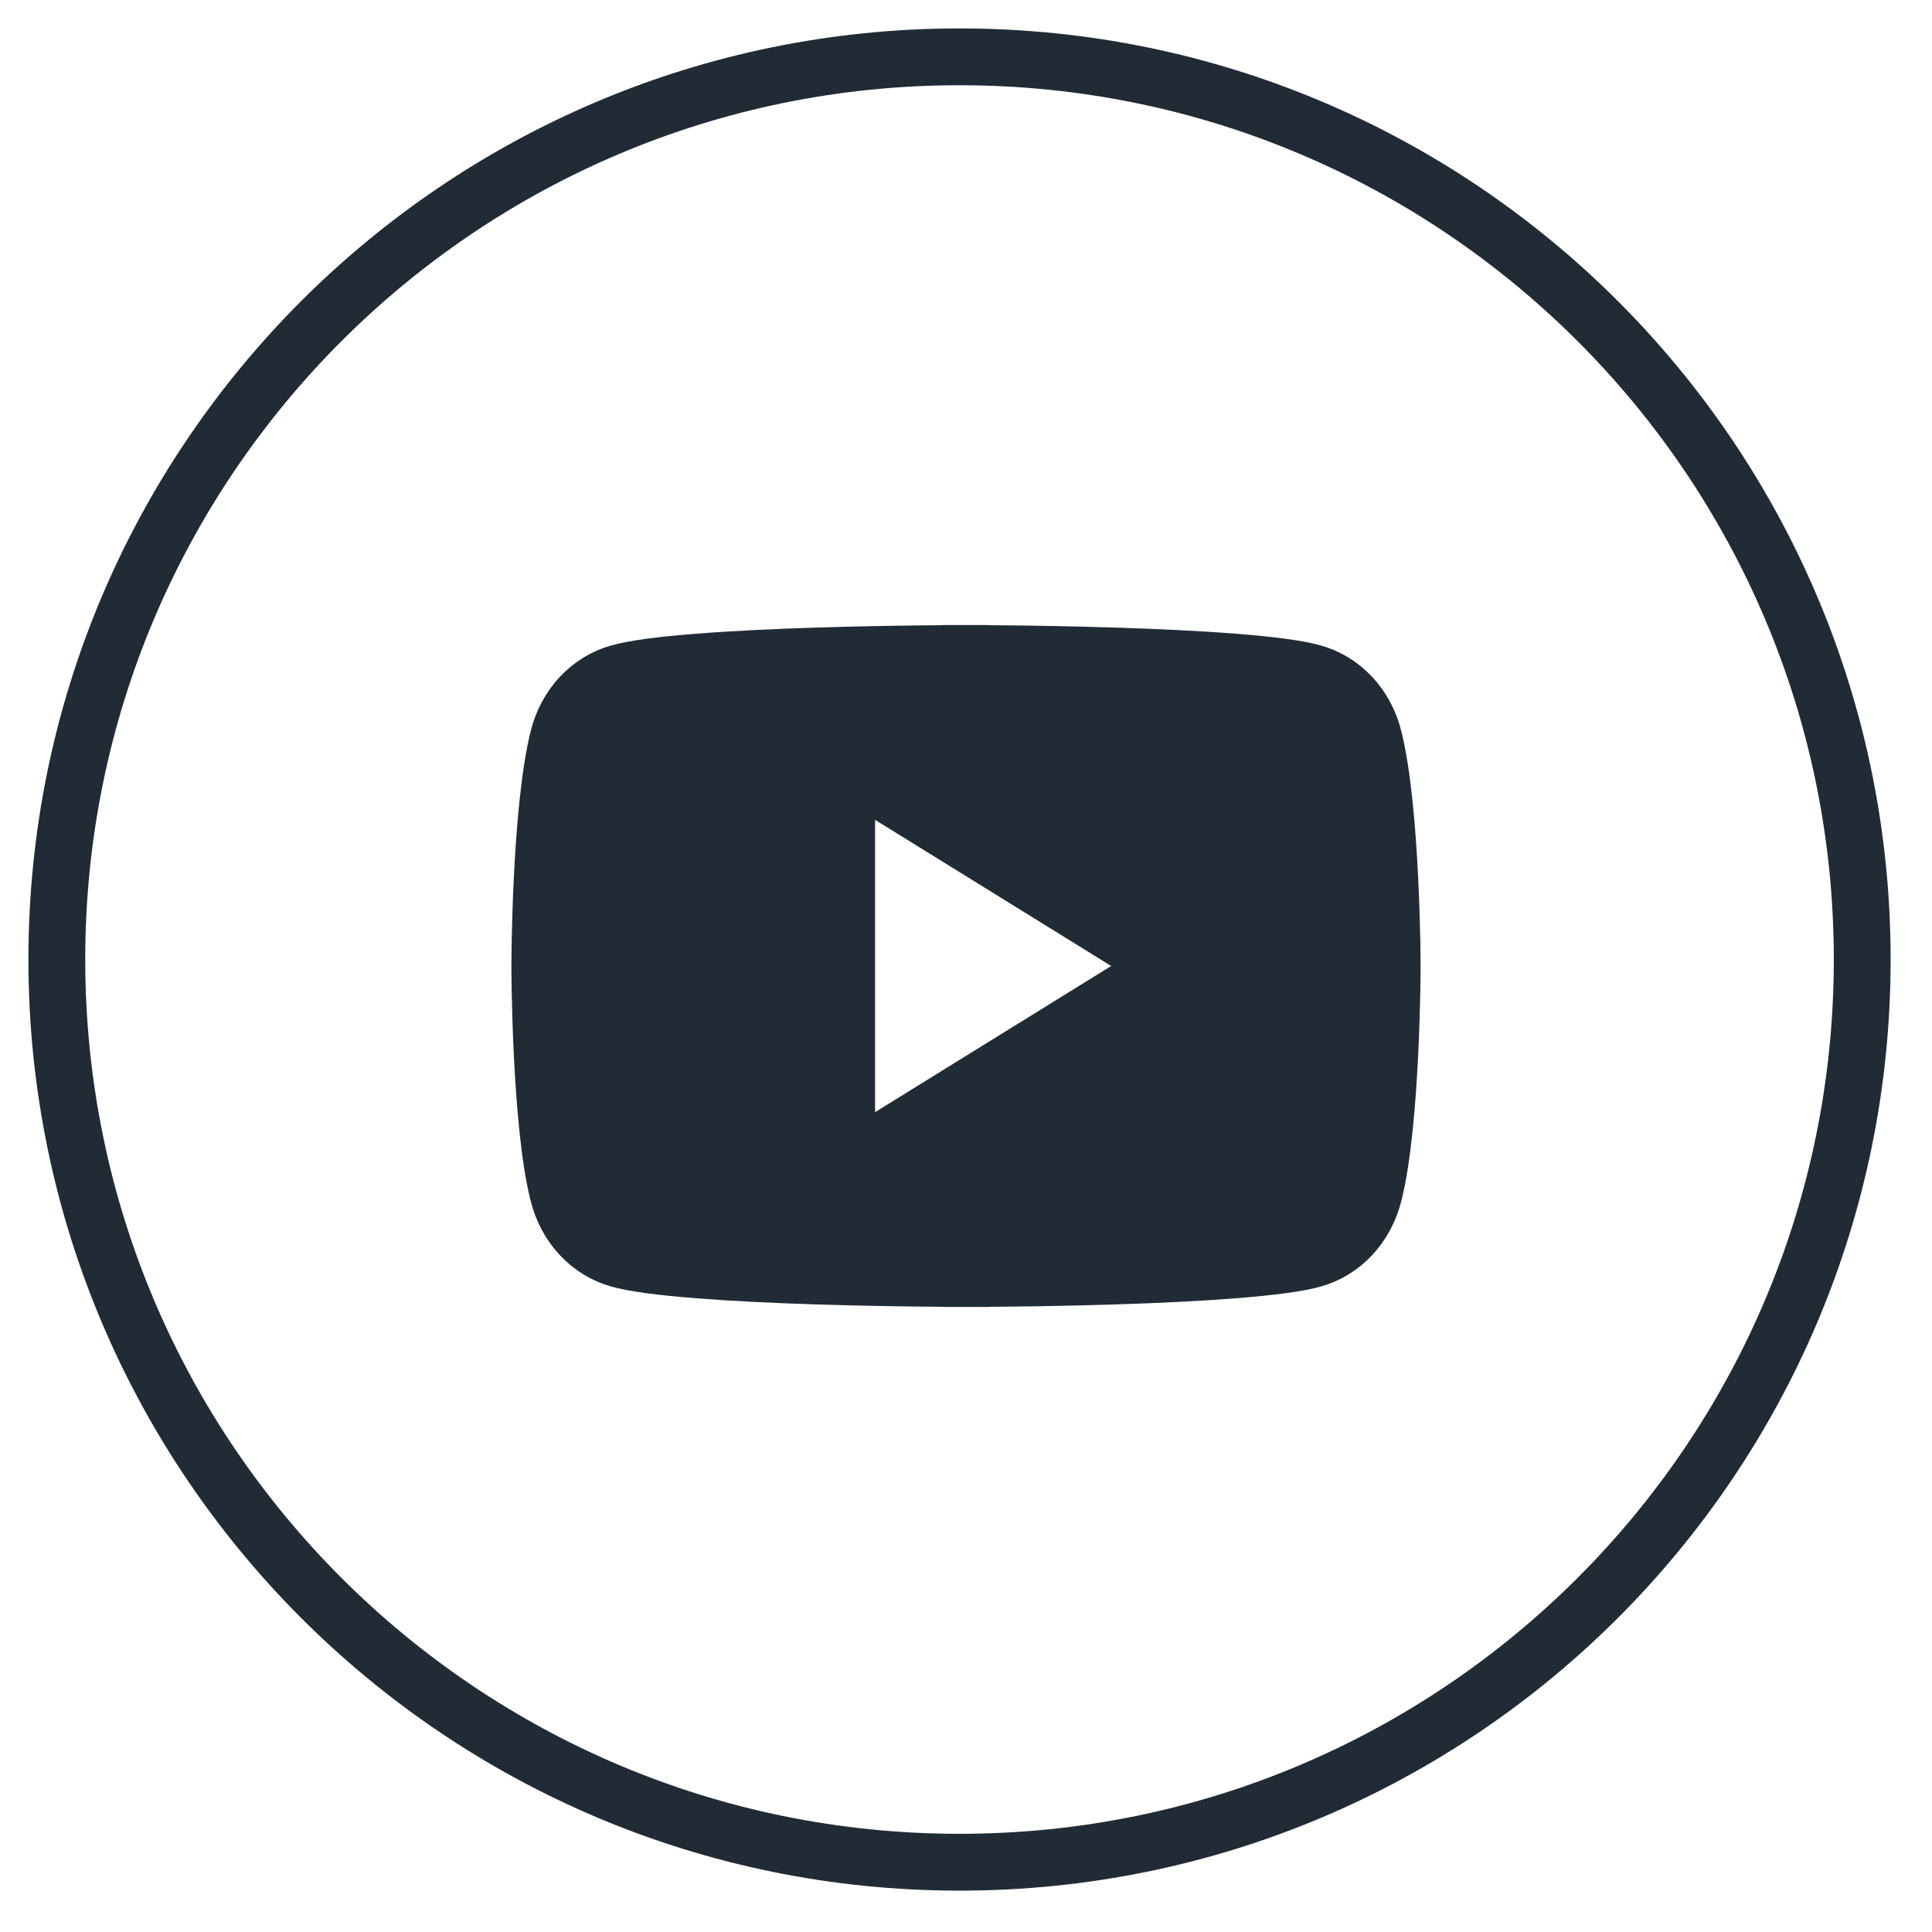
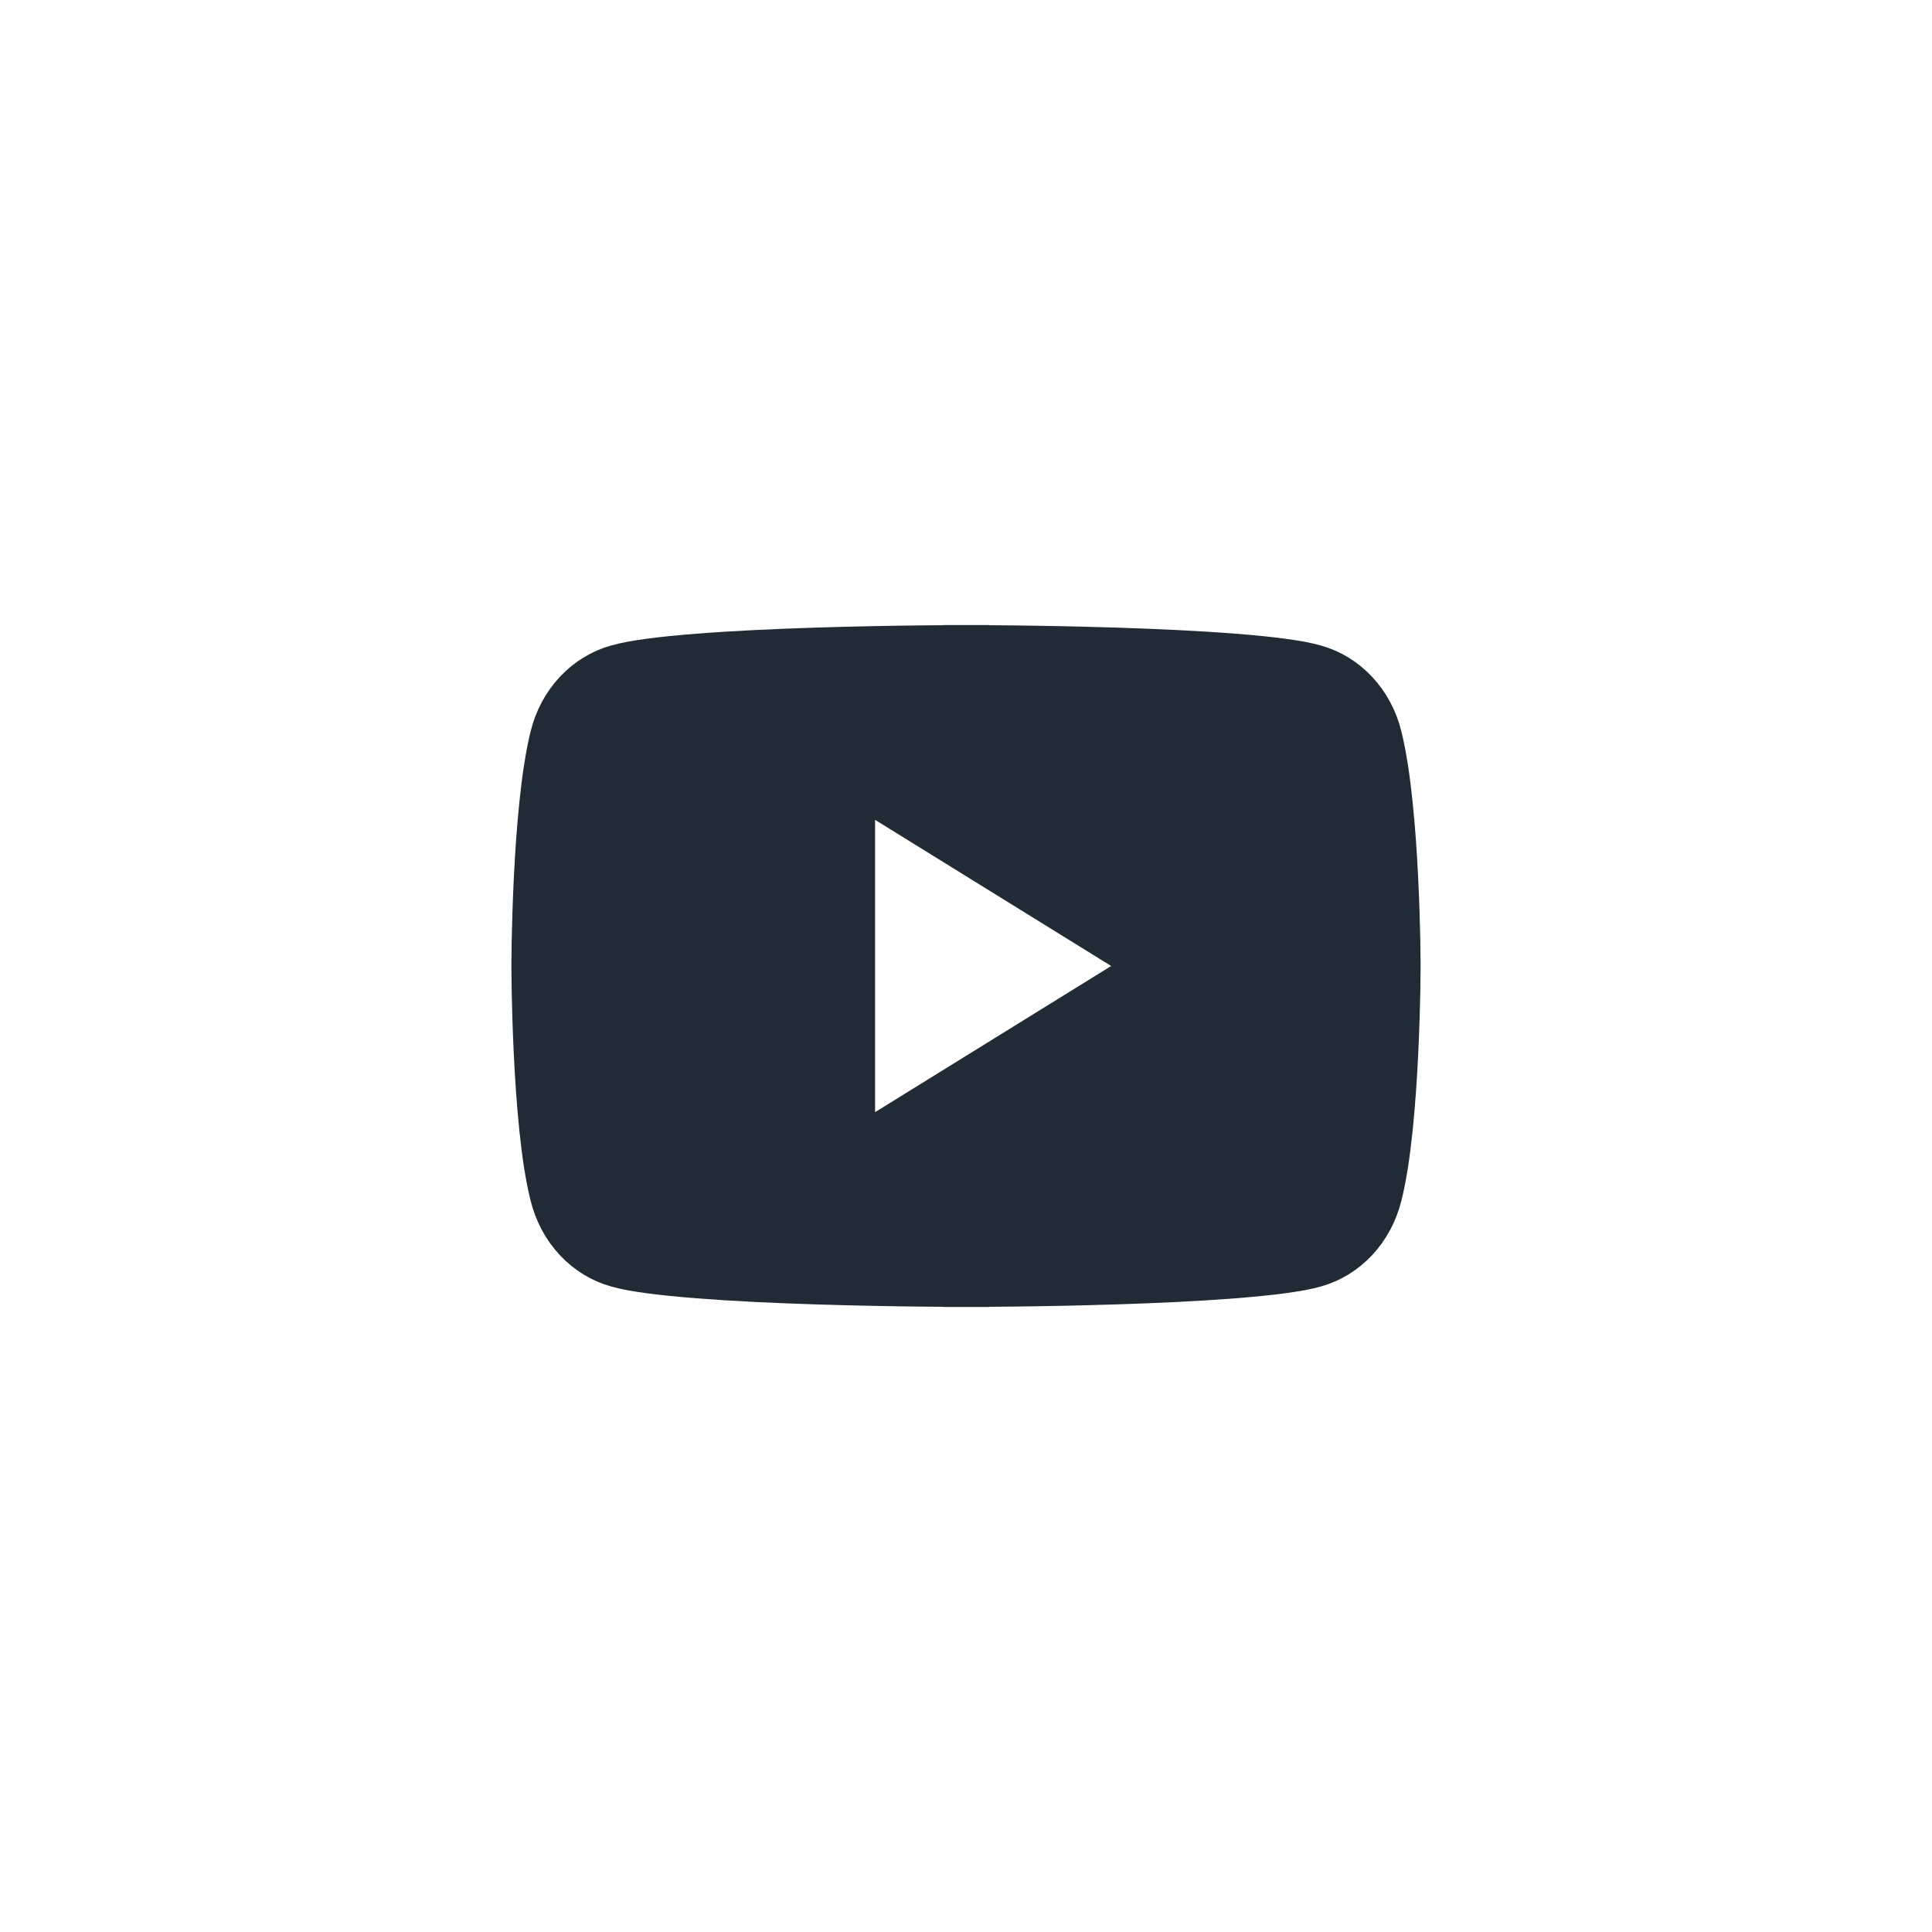
<svg xmlns="http://www.w3.org/2000/svg" width="34" height="34" viewBox="0 0 34 34" fill="none">
-   <path d="M16.886 32.772C25.66 32.772 32.772 25.66 32.772 16.886C32.772 8.112 25.66 1 16.886 1C8.112 1 1 8.112 1 16.886C1 25.66 8.112 32.772 16.886 32.772Z" stroke="#212B36" />
  <path d="M24.27 12.976L24.27 12.978C24.427 13.613 24.51 14.607 24.552 15.468C24.573 15.893 24.583 16.277 24.589 16.554C24.591 16.693 24.593 16.805 24.593 16.882L24.594 16.97L24.594 16.993L24.594 16.998L24.594 17V17V17V17V17V17L24.594 17.002L24.594 17.007L24.594 17.03L24.593 17.119C24.593 17.197 24.591 17.31 24.589 17.45C24.583 17.729 24.573 18.116 24.552 18.543C24.51 19.408 24.427 20.401 24.271 21.02L24.271 21.02L24.27 21.024C24.121 21.639 23.681 22.098 23.136 22.249L23.136 22.249L23.132 22.25C22.868 22.327 22.362 22.392 21.715 22.443C21.08 22.493 20.345 22.527 19.645 22.549C18.945 22.571 18.284 22.583 17.797 22.588C17.554 22.591 17.354 22.592 17.215 22.593L17.056 22.594L17.014 22.594L17.003 22.594L17.001 22.594H17H17L17 23L17 22.594H17H16.999L16.997 22.594L16.986 22.594L16.944 22.594L16.785 22.593C16.646 22.592 16.446 22.591 16.203 22.588C15.716 22.583 15.055 22.571 14.355 22.549C13.655 22.527 12.92 22.493 12.285 22.443C11.638 22.392 11.132 22.327 10.868 22.25L10.868 22.25L10.864 22.249C10.319 22.098 9.879 21.639 9.73 21.024L9.73 21.024L9.729 21.02C9.573 20.401 9.49 19.408 9.448 18.543C9.427 18.116 9.417 17.729 9.411 17.45C9.409 17.31 9.408 17.197 9.407 17.119L9.406 17.03L9.406 17.007L9.406 17.002L9.406 17L9.406 17V17V17V17L9.406 17L9.406 16.998L9.406 16.993L9.406 16.97L9.407 16.882C9.408 16.805 9.409 16.693 9.411 16.554C9.417 16.277 9.427 15.893 9.448 15.468C9.49 14.607 9.573 13.613 9.73 12.978L9.73 12.978L9.73 12.976C9.879 12.361 10.319 11.902 10.864 11.751L10.864 11.751L10.868 11.75C11.132 11.673 11.638 11.607 12.285 11.557C12.92 11.507 13.655 11.473 14.355 11.451C15.055 11.429 15.716 11.417 16.203 11.412C16.446 11.409 16.646 11.408 16.785 11.407L16.944 11.406L16.986 11.406L16.997 11.406L16.999 11.406L17 11.406L17 11.406L17 11L17 11.406L17 11.406L17.001 11.406L17.003 11.406L17.014 11.406L17.056 11.406L17.215 11.407C17.354 11.408 17.554 11.409 17.797 11.412C18.284 11.417 18.945 11.429 19.645 11.451C20.345 11.473 21.08 11.507 21.715 11.557C22.362 11.607 22.868 11.673 23.132 11.75L23.132 11.75L23.136 11.751C23.681 11.902 24.121 12.361 24.27 12.976ZM14.994 19.571V20.301L15.614 19.917L19.769 17.345L20.327 17L19.769 16.655L15.614 14.083L14.994 13.699V14.429V19.571Z" fill="#212B36" stroke="#212B36" stroke-width="0.812" />
</svg>